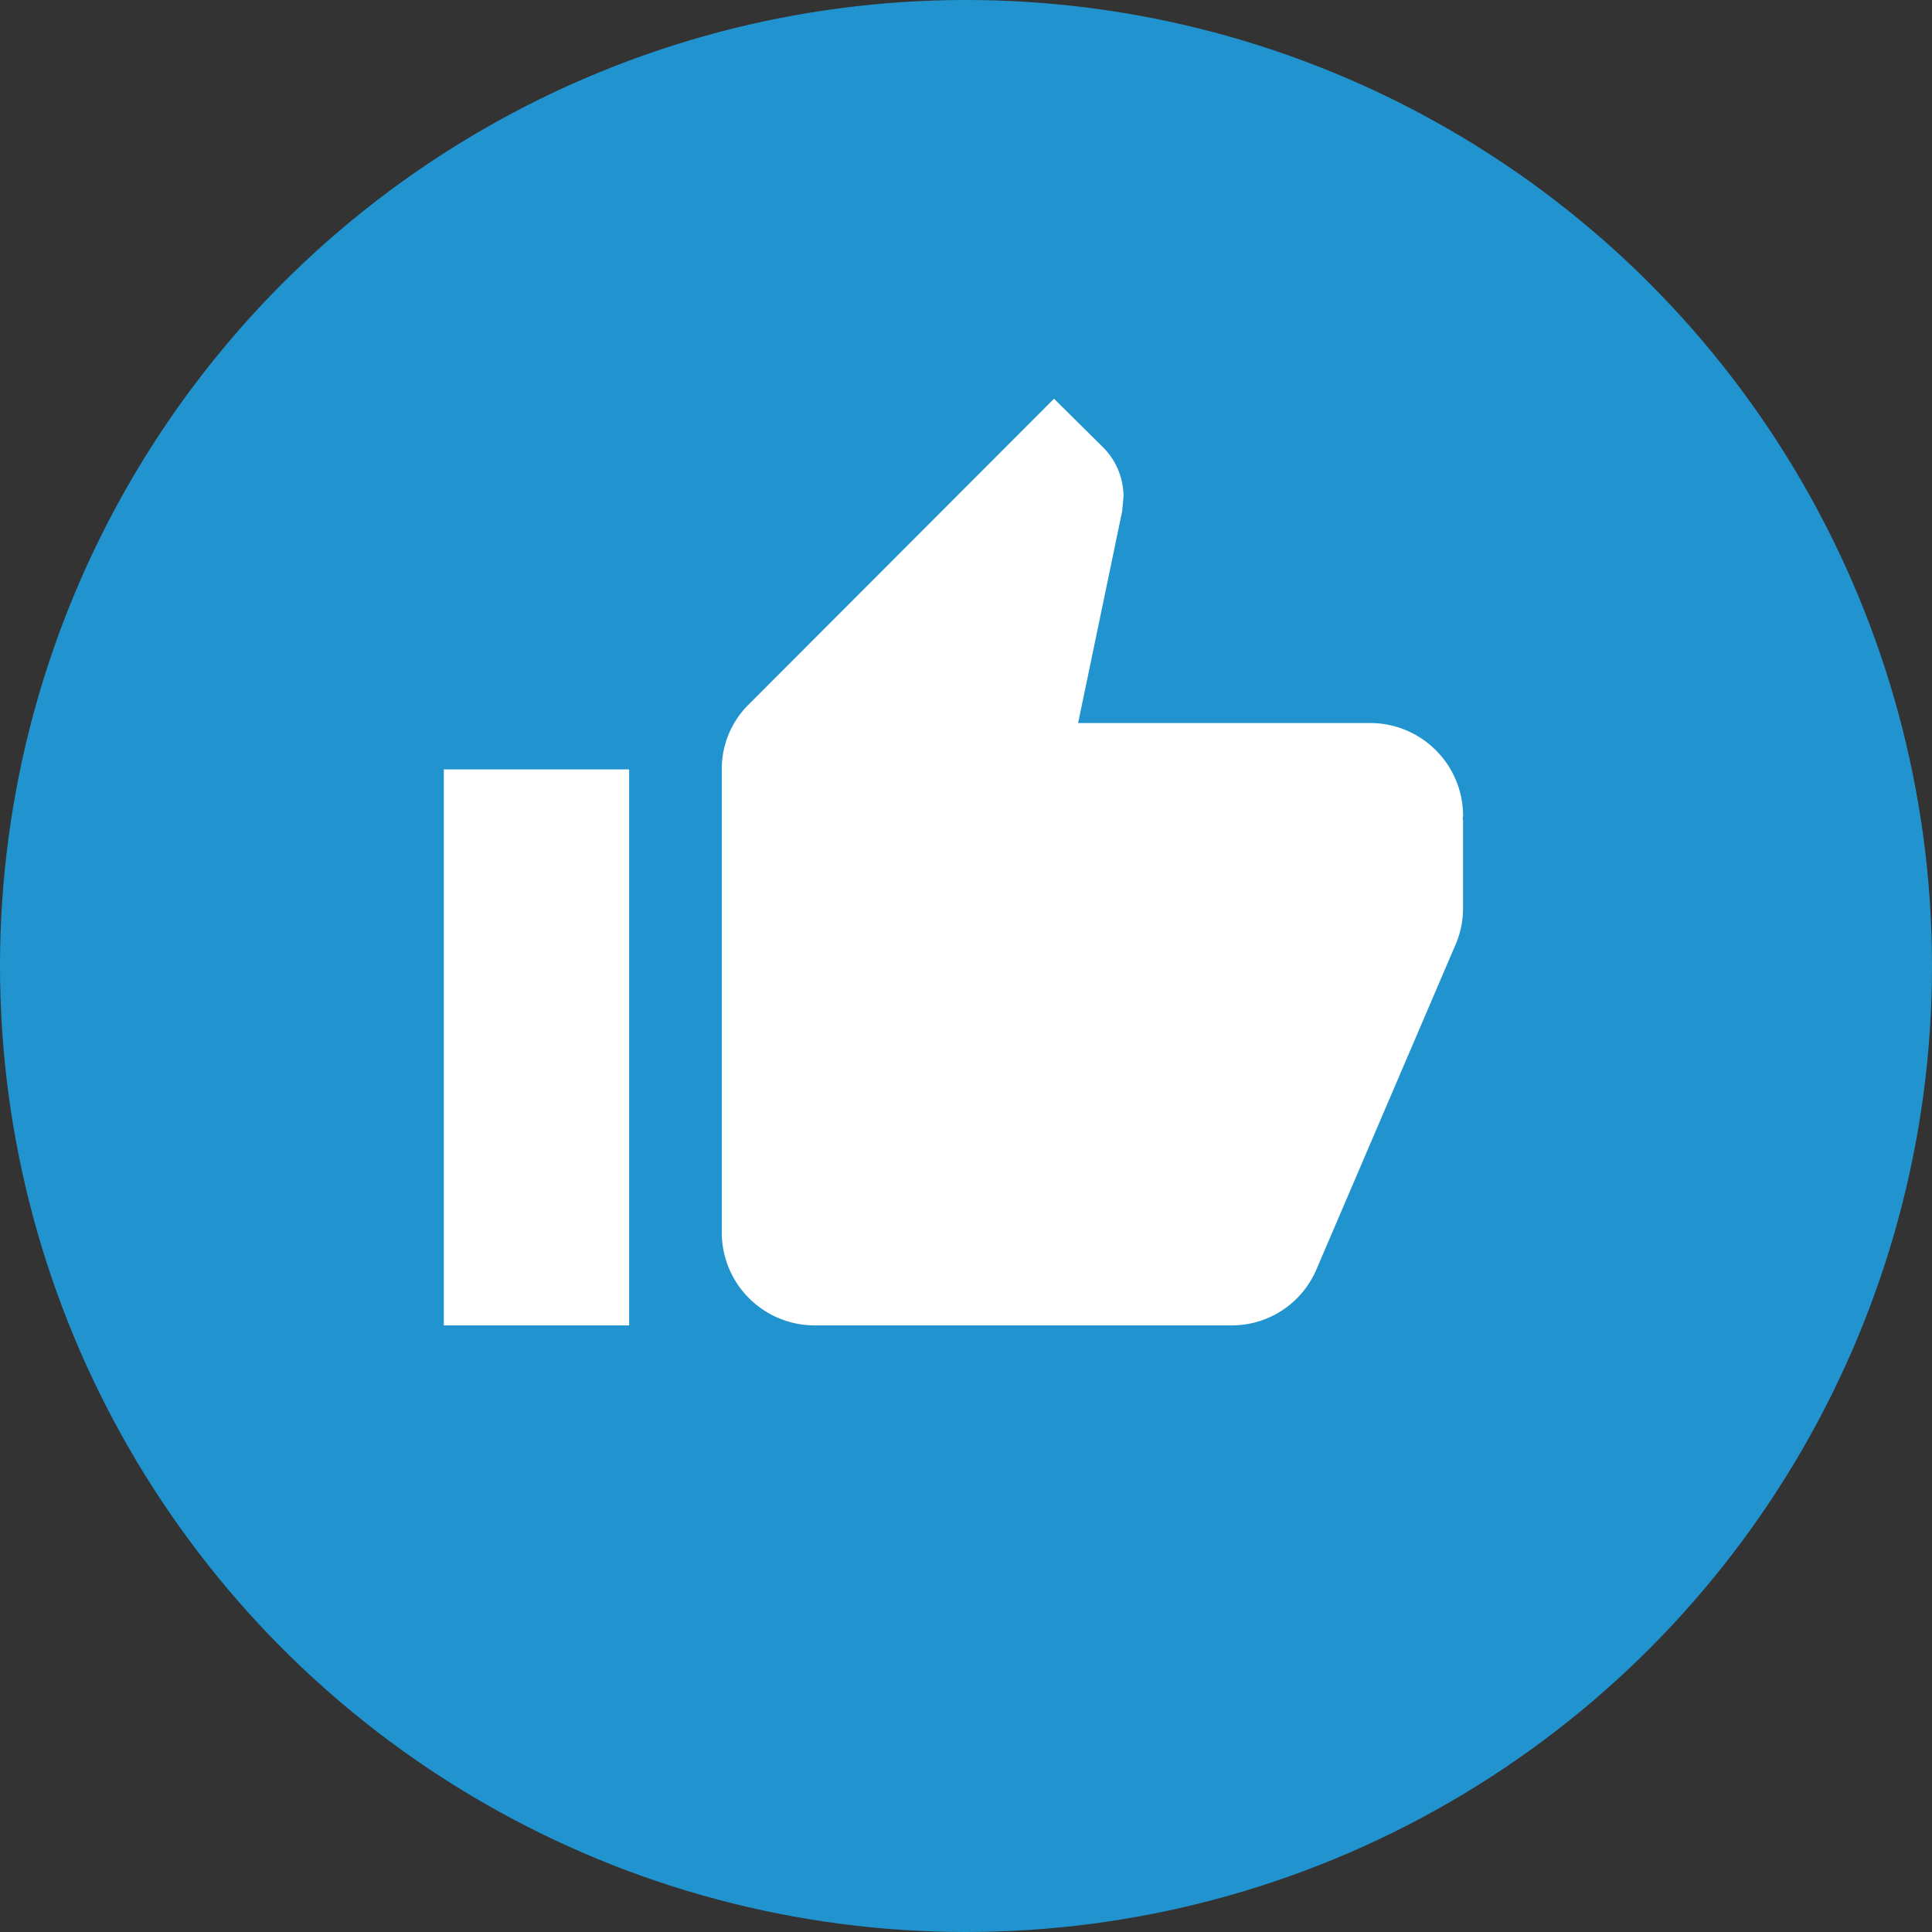
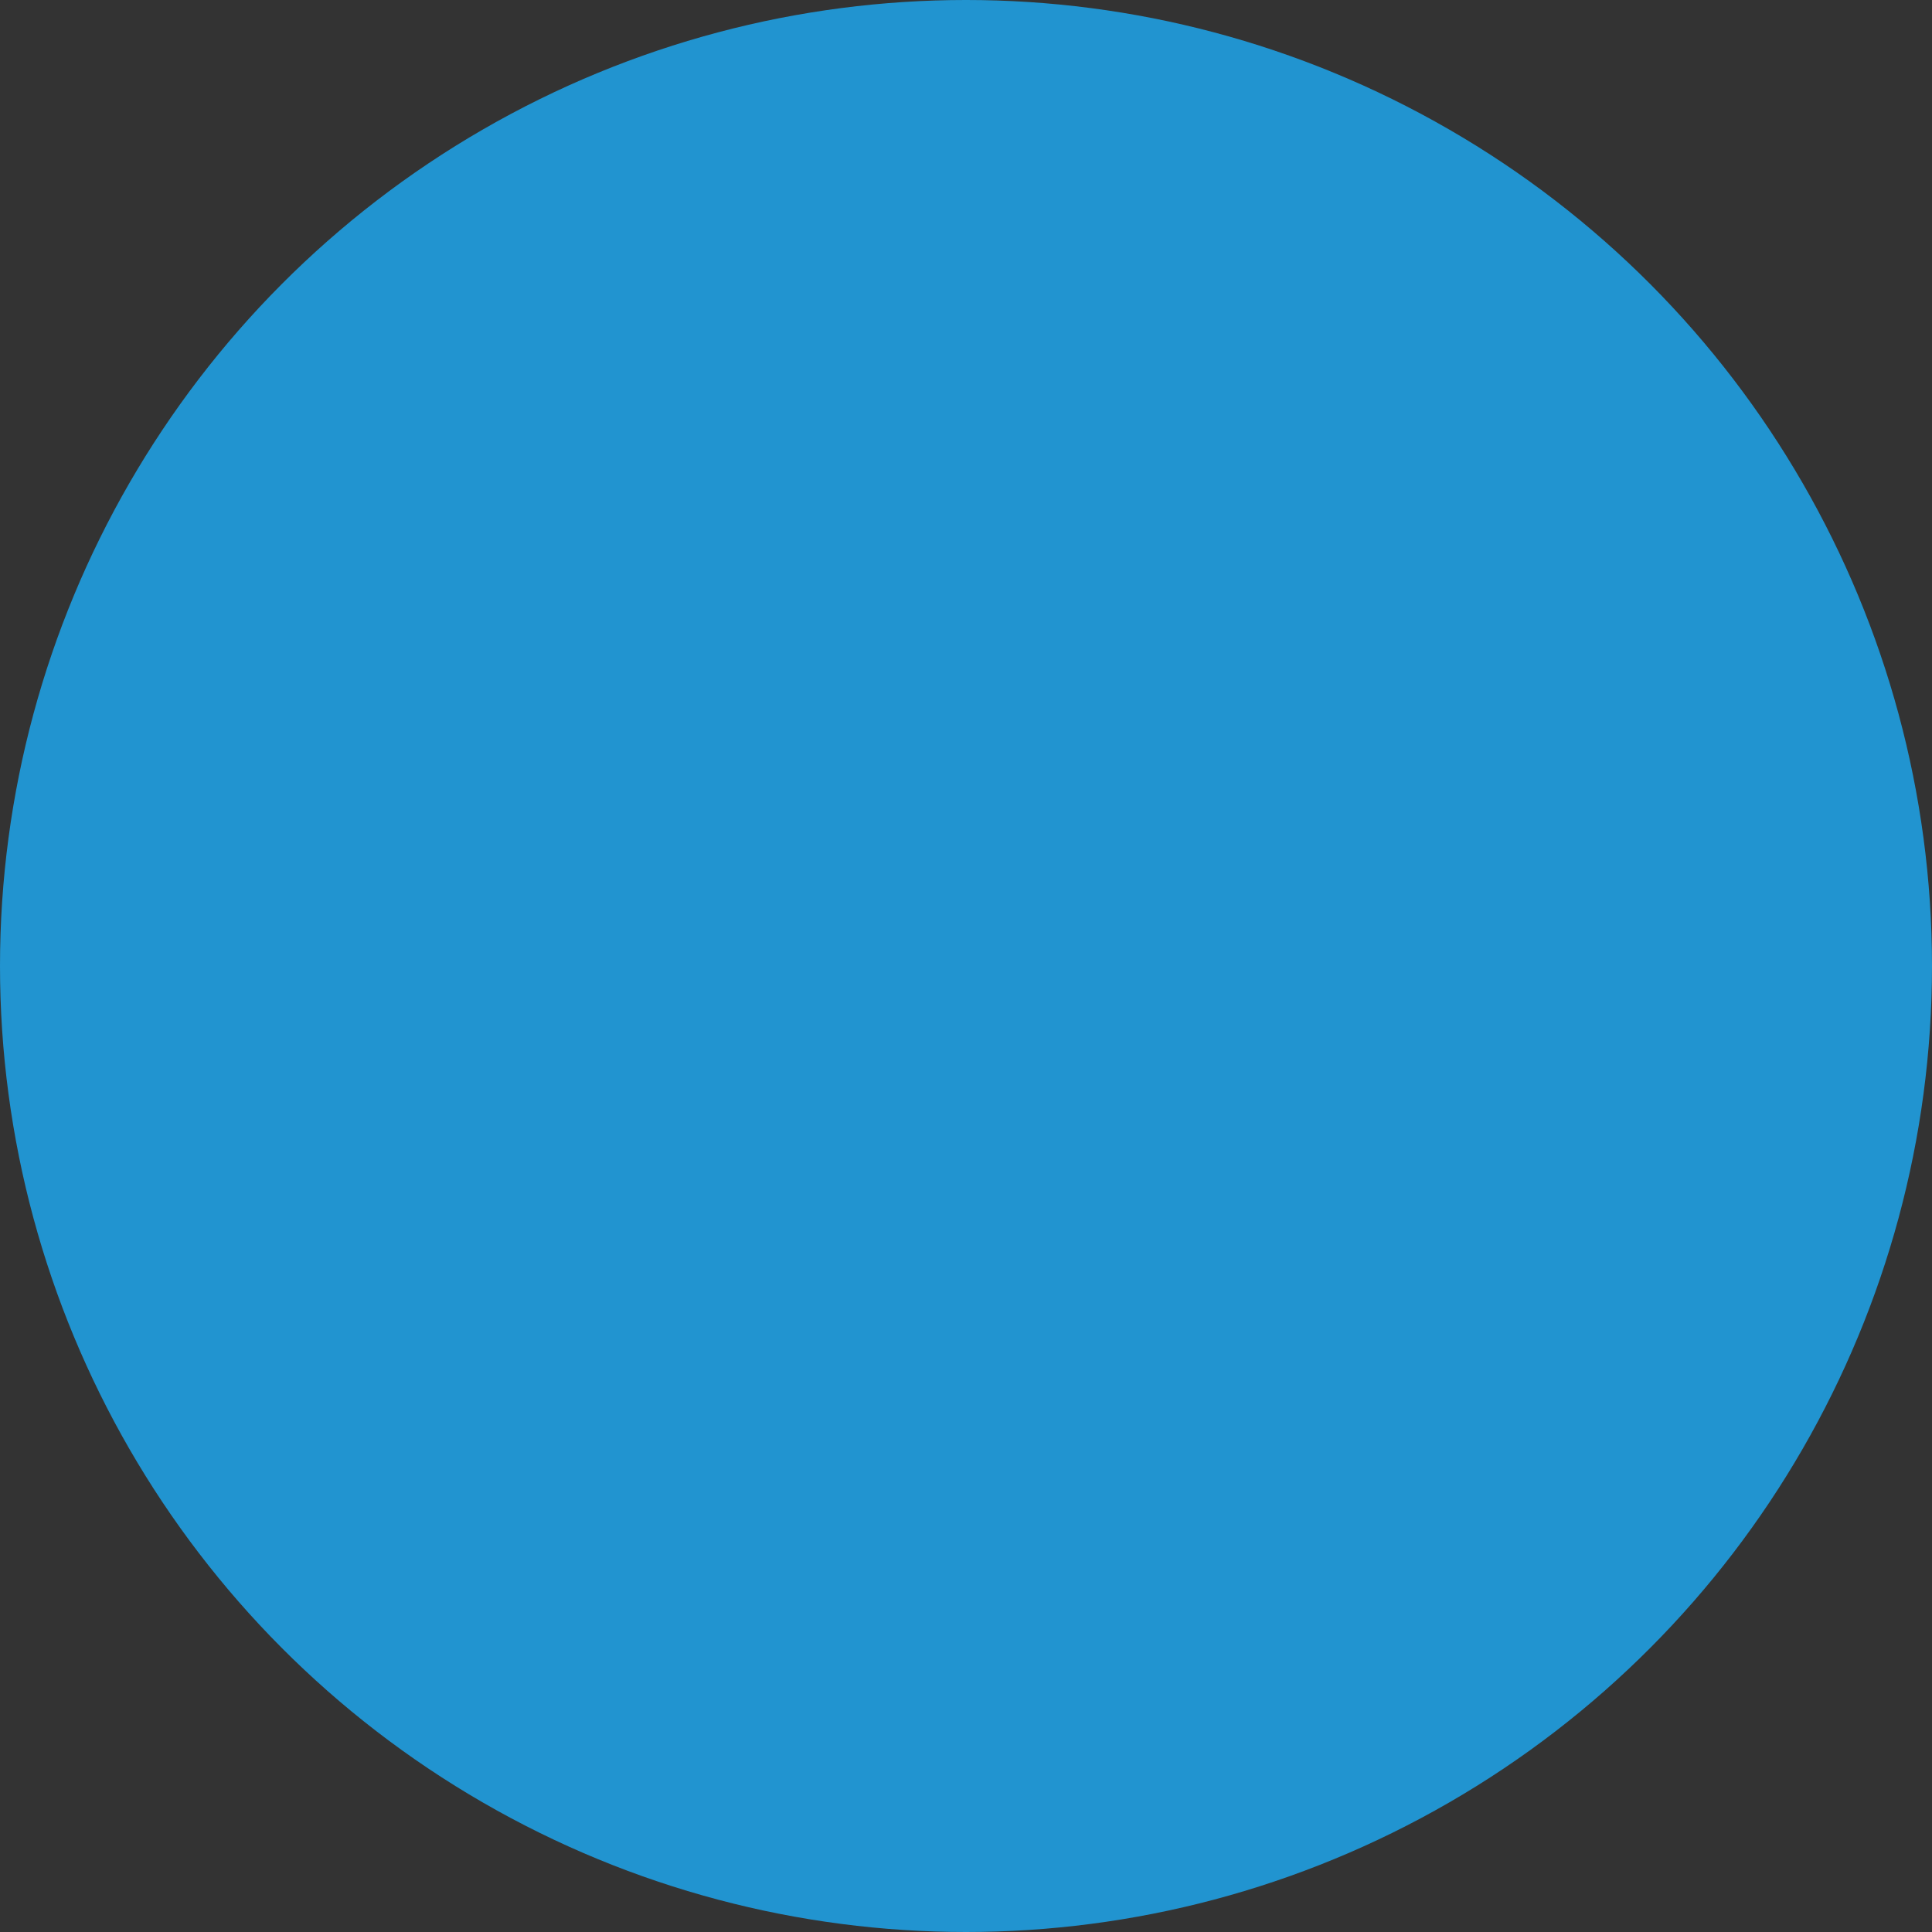
<svg xmlns="http://www.w3.org/2000/svg" width="34" height="34" viewBox="0 0 34 34">
  <rect x="0" y="0" width="34" height="34" fill="#333333" stroke="none" />
  <g id="Grupo_39" data-name="Grupo 39" transform="translate(-1097 -2395)">
    <circle id="Elipse_12" data-name="Elipse 12" cx="17" cy="17" r="17" transform="translate(1097 2395)" fill="#2194d0" />
-     <path id="Icon_material-thumb-up" data-name="Icon material-thumb-up" d="M1.5,17.808H4.762V8.023H1.5ZM19.438,8.838a1.636,1.636,0,0,0-1.631-1.631H12.663l.775-3.726.024-.261a1.227,1.227,0,0,0-.359-.864L12.239,1.5,6.873,6.873a1.594,1.594,0,0,0-.481,1.15v8.154a1.636,1.636,0,0,0,1.631,1.631h7.338a1.62,1.62,0,0,0,1.5-.995l2.462-5.748a1.611,1.611,0,0,0,.114-.6V8.912L19.43,8.9Z" transform="translate(1103.31 2400.517)" fill="#fff" />
  </g>
</svg>